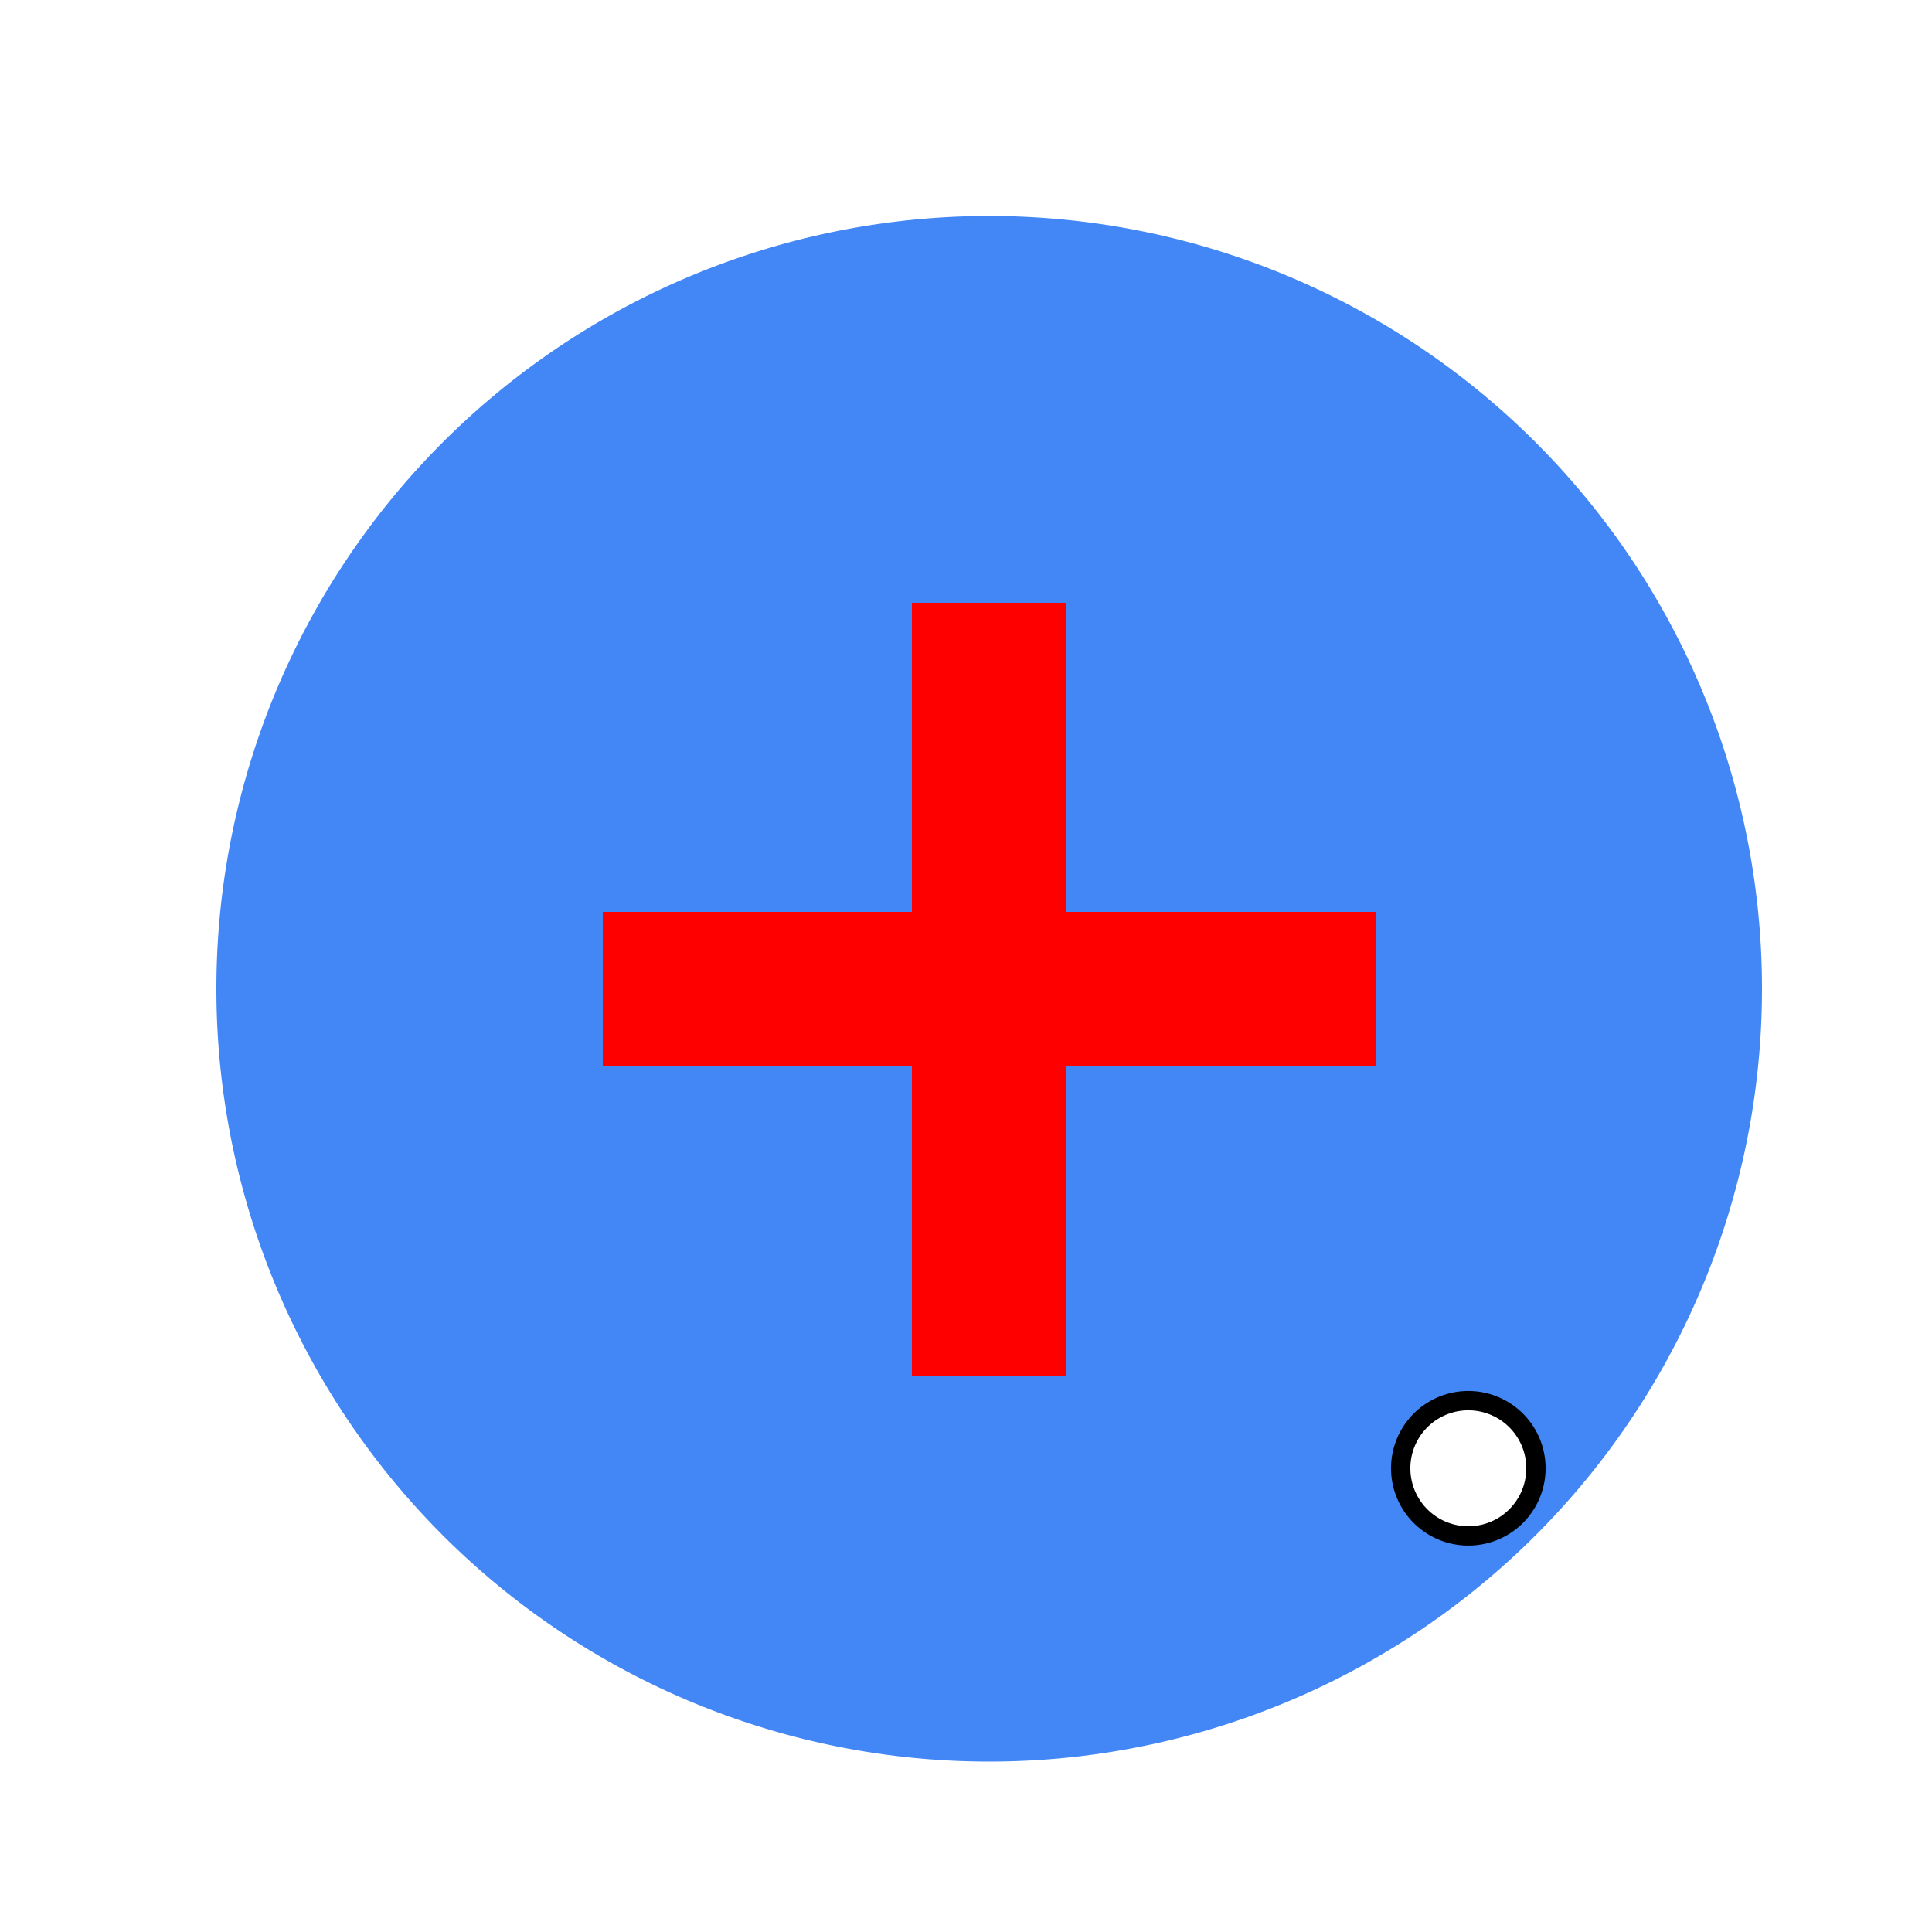
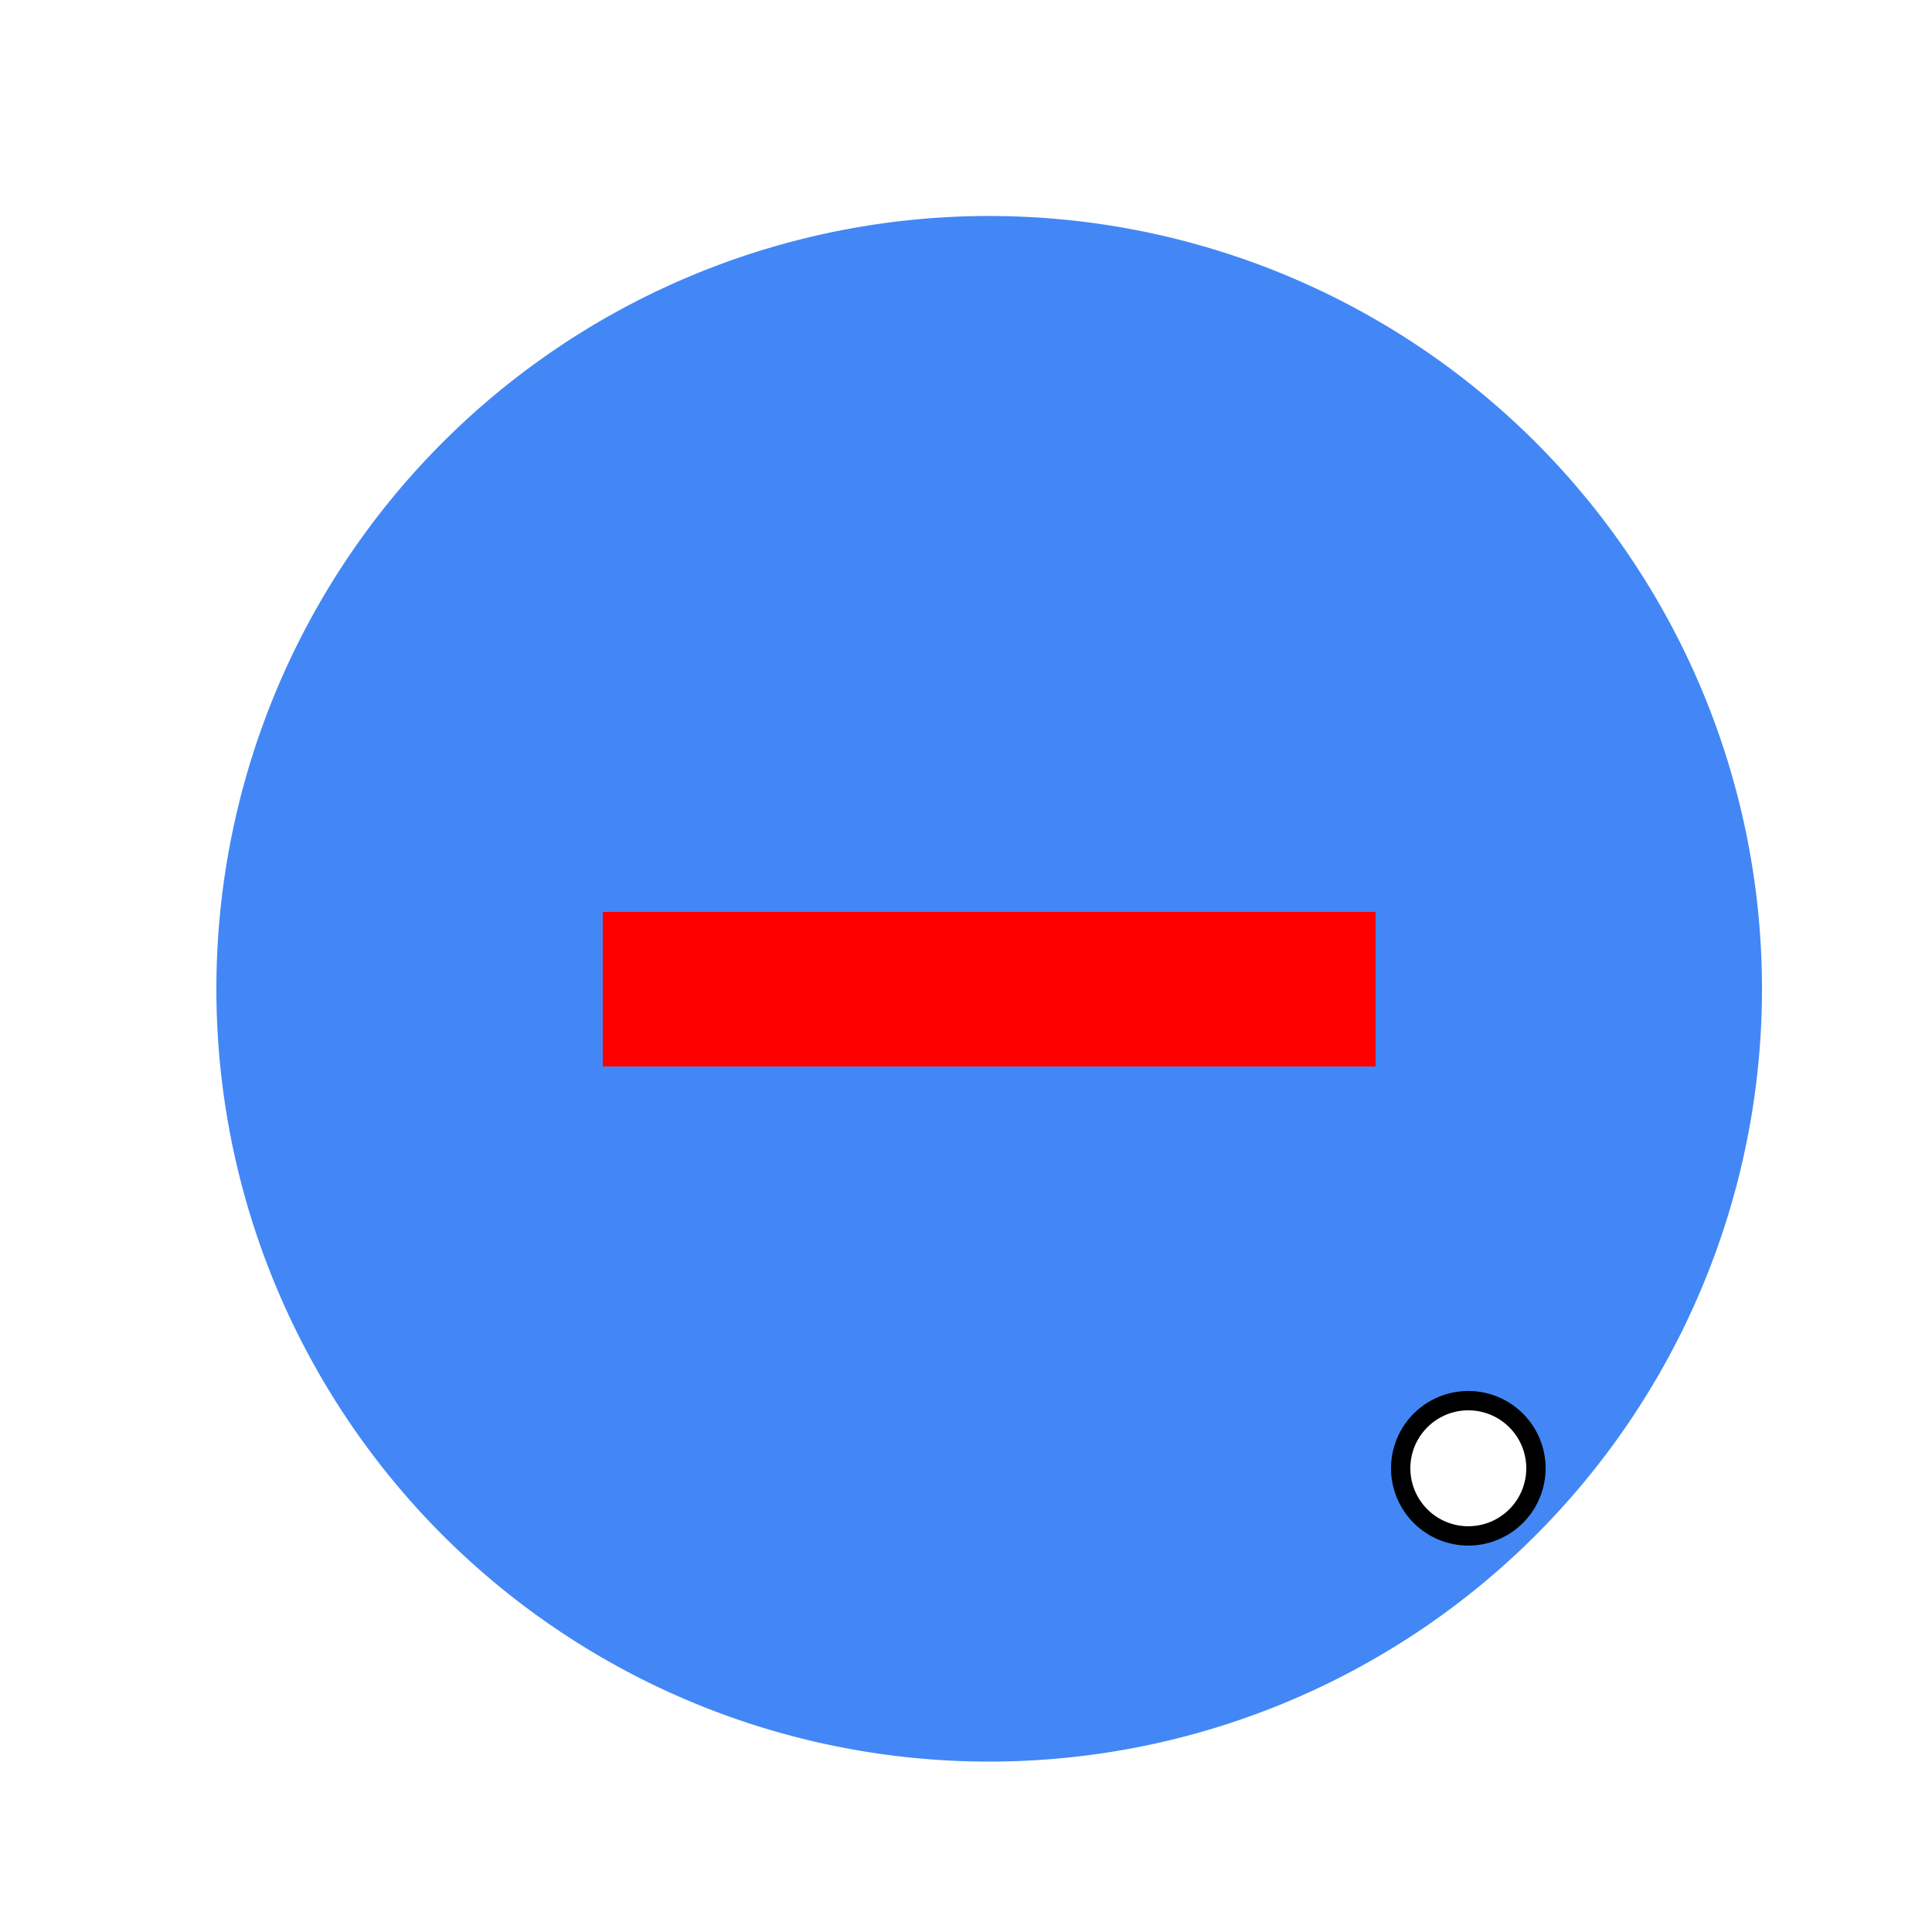
<svg xmlns="http://www.w3.org/2000/svg" width="500" height="500">
  <defs />
  <g>
    <rect fill="#FFFFFF" stroke="none" x="0" y="0" width="512" height="512" />
    <path fill="#4287f5" stroke="none" paint-order="stroke fill markers" d=" M 456 256 A 200 200 0 1 1 456 255.8" />
    <path fill="none" stroke="#FF0000" paint-order="fill stroke markers" d=" M 156 256 L 356 256" stroke-miterlimit="10" stroke-width="40" stroke-dasharray="" />
-     <path fill="none" stroke="#FF0000" paint-order="fill stroke markers" d=" M 256 156 L 256 356" stroke-miterlimit="10" stroke-width="40" stroke-dasharray="" />
    <path fill="#000000" stroke="none" paint-order="stroke fill markers" d=" M 400 380 A 20 20 0 1 1 400 379.98" />
    <path fill="#FFFFFF" stroke="none" paint-order="stroke fill markers" d=" M 395 380 A 15 15 0 1 1 395 379.985" />
  </g>
</svg>